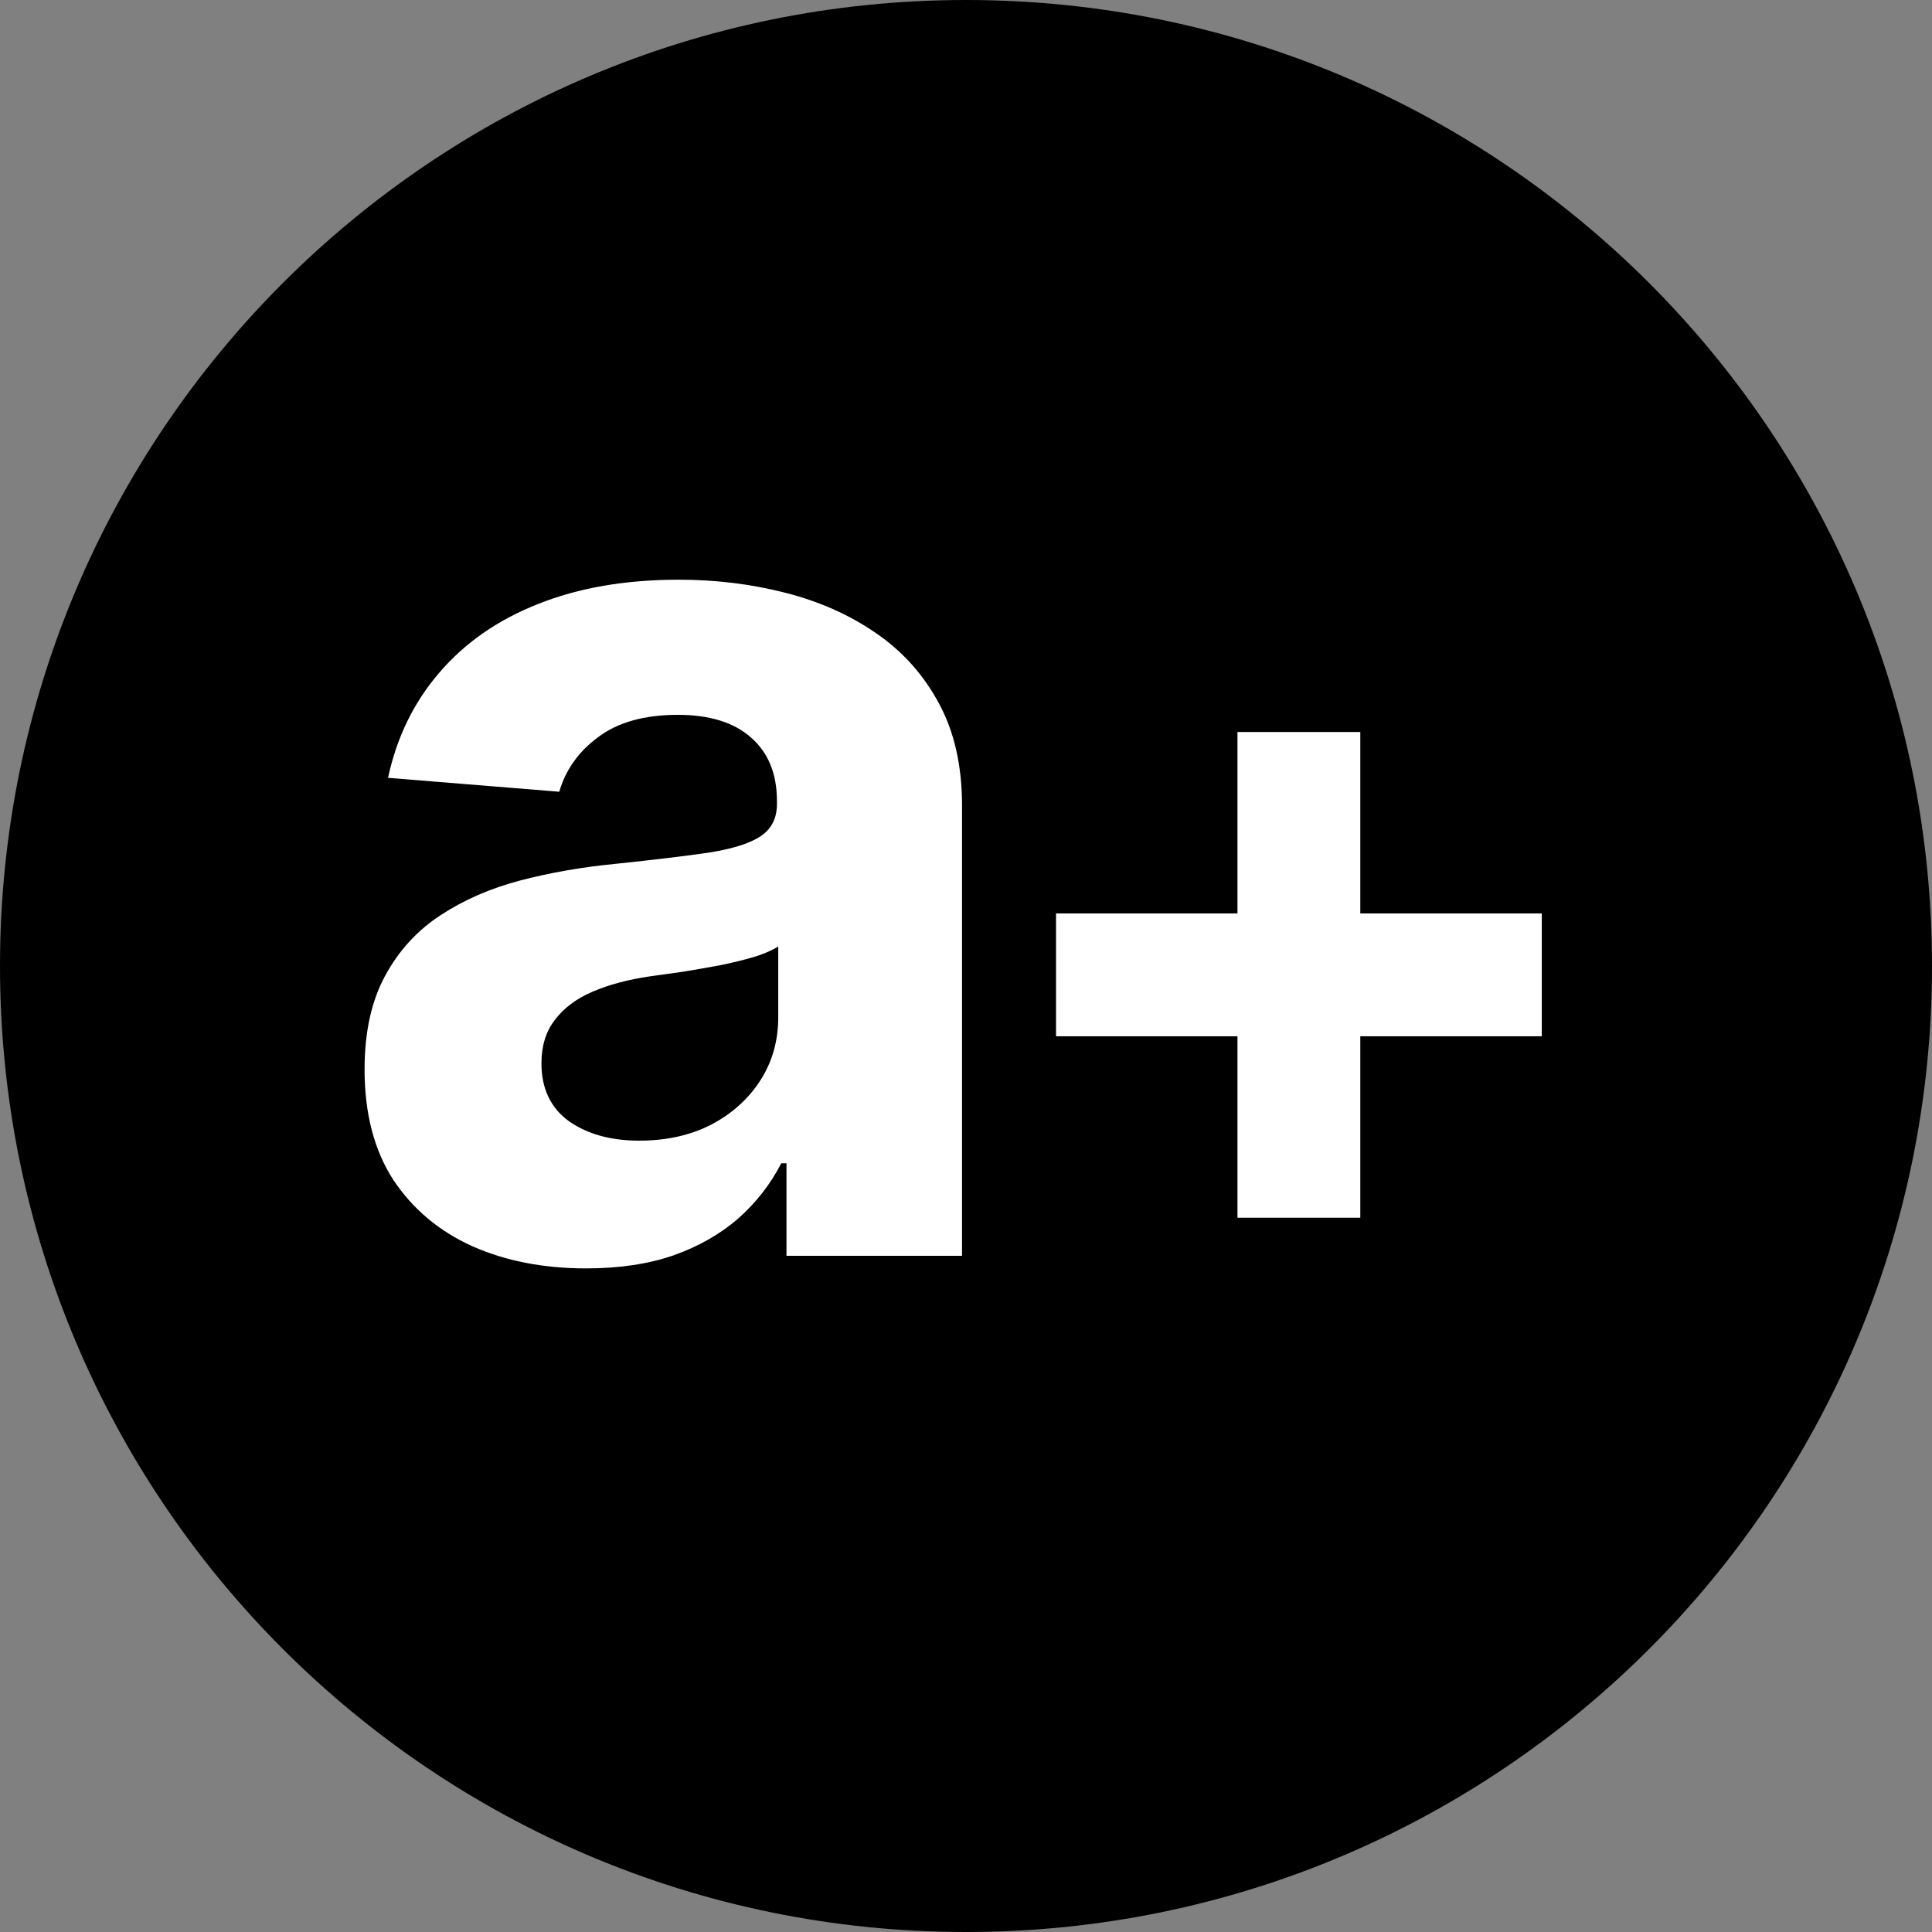
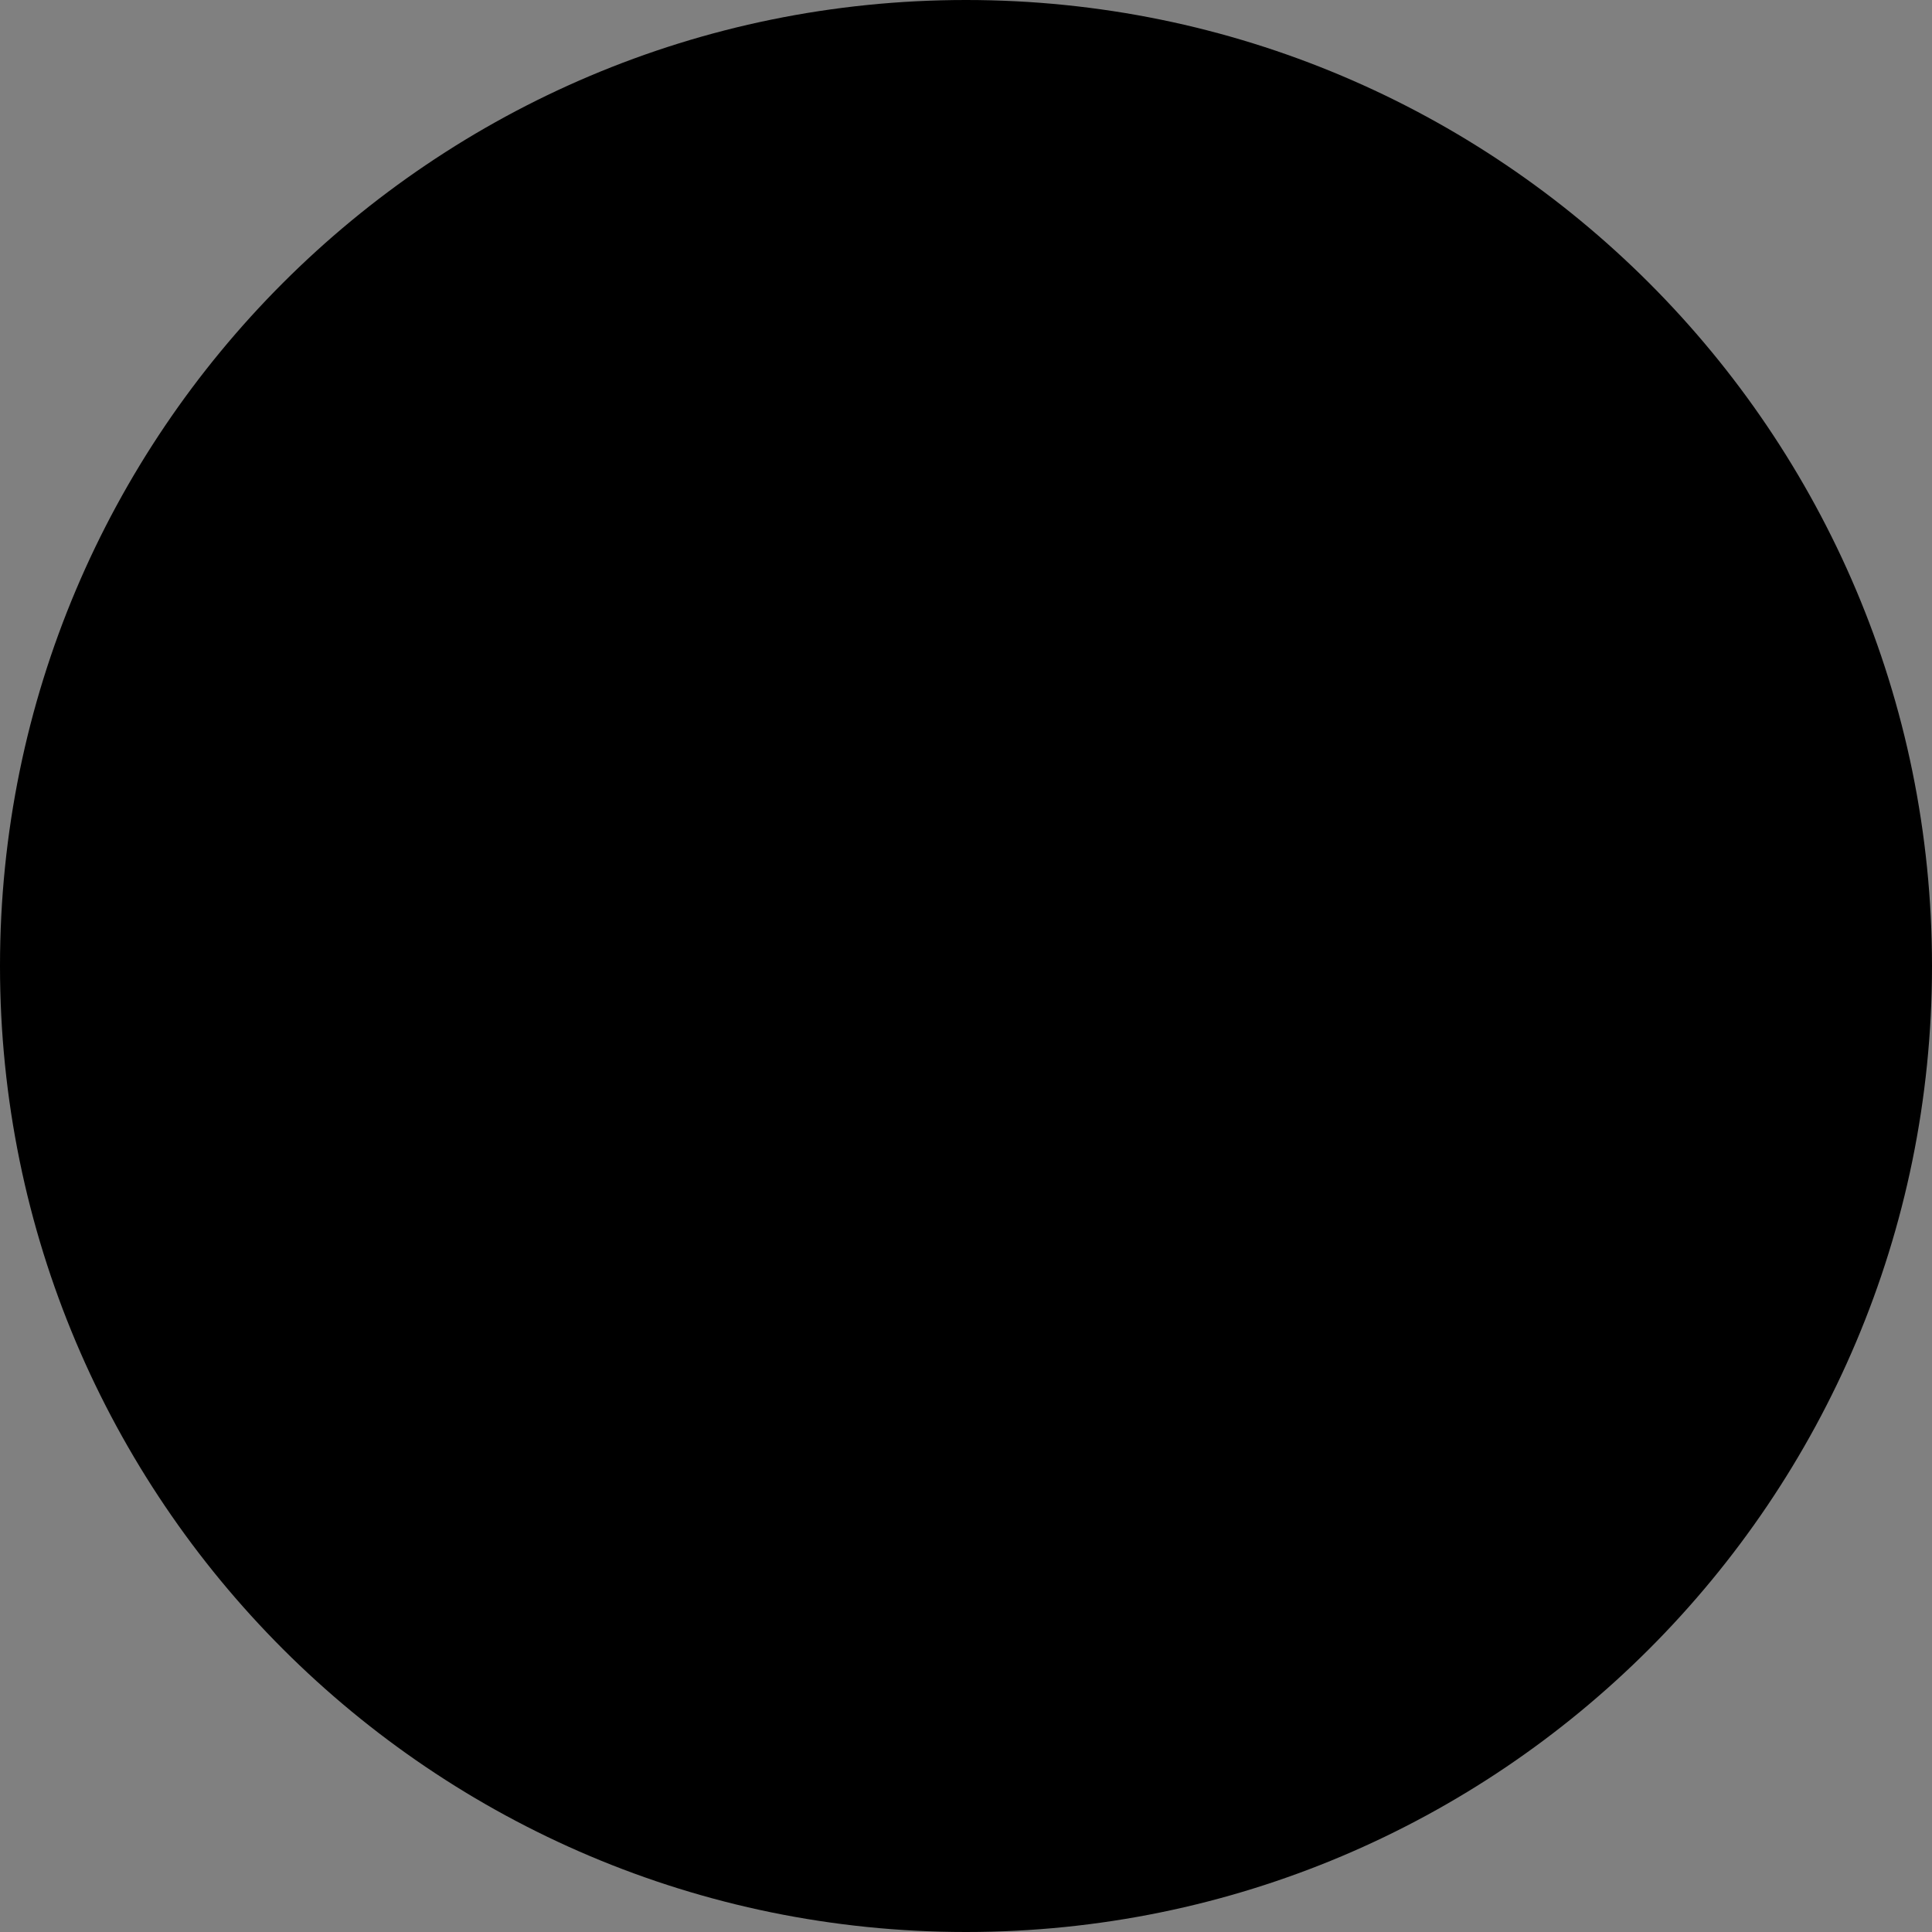
<svg xmlns="http://www.w3.org/2000/svg" width="60" height="60" viewBox="0 0 60 60" fill="none">
  <rect x="0" y="0" width="60" height="60" fill="#808080" stroke="none" />
  <path d="M30 60C46.569 60 60 46.569 60 30C60 13.431 46.569 0 30 0C13.431 0 0 13.431 0 30C0 46.569 13.431 60 30 60Z" fill="black" />
-   <path d="M18.205 39.391C16.882 39.391 15.704 39.162 14.669 38.703C13.634 38.235 12.816 37.547 12.213 36.639C11.619 35.721 11.322 34.578 11.322 33.211C11.322 32.059 11.534 31.092 11.957 30.31C12.379 29.527 12.955 28.897 13.684 28.421C14.413 27.944 15.24 27.584 16.167 27.341C17.103 27.098 18.083 26.927 19.109 26.828C20.314 26.702 21.286 26.585 22.023 26.477C22.761 26.36 23.296 26.189 23.629 25.965C23.962 25.74 24.129 25.407 24.129 24.966V24.885C24.129 24.03 23.859 23.369 23.319 22.901C22.788 22.433 22.032 22.2 21.052 22.2C20.017 22.2 19.194 22.429 18.582 22.888C17.971 23.338 17.566 23.904 17.368 24.588L12.051 24.156C12.321 22.897 12.852 21.808 13.643 20.891C14.435 19.964 15.456 19.253 16.707 18.759C17.966 18.255 19.424 18.003 21.079 18.003C22.23 18.003 23.332 18.138 24.385 18.408C25.446 18.678 26.387 19.096 27.205 19.663C28.033 20.229 28.685 20.958 29.162 21.849C29.639 22.73 29.877 23.787 29.877 25.02V39H24.425V36.126H24.263C23.931 36.773 23.485 37.345 22.928 37.84C22.37 38.325 21.7 38.708 20.917 38.986C20.134 39.256 19.23 39.391 18.205 39.391ZM19.851 35.424C20.696 35.424 21.443 35.258 22.091 34.925C22.739 34.583 23.247 34.124 23.616 33.548C23.985 32.972 24.169 32.32 24.169 31.592V29.392C23.989 29.509 23.742 29.617 23.427 29.716C23.121 29.806 22.775 29.891 22.388 29.972C22.001 30.044 21.614 30.112 21.227 30.175C20.84 30.229 20.49 30.278 20.175 30.323C19.5 30.422 18.911 30.579 18.407 30.796C17.903 31.011 17.512 31.304 17.233 31.673C16.954 32.032 16.815 32.482 16.815 33.022C16.815 33.805 17.098 34.403 17.665 34.817C18.241 35.222 18.969 35.424 19.851 35.424ZM38.431 37.818V22.732H42.245V37.818H38.431ZM32.796 32.182V28.368H47.881V32.182H32.796Z" fill="white" />
</svg>